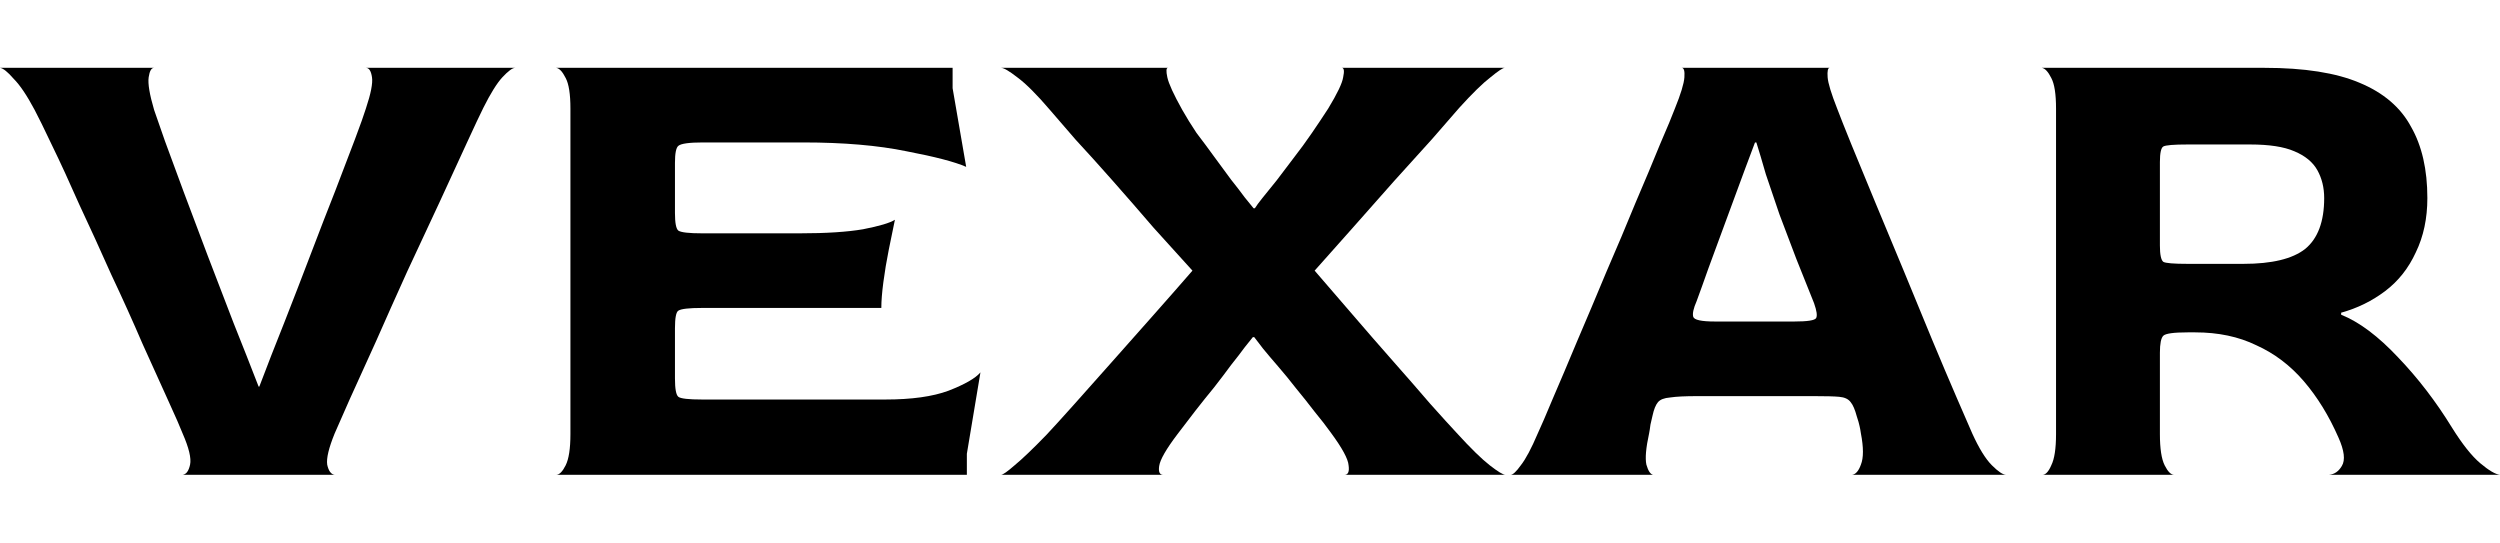
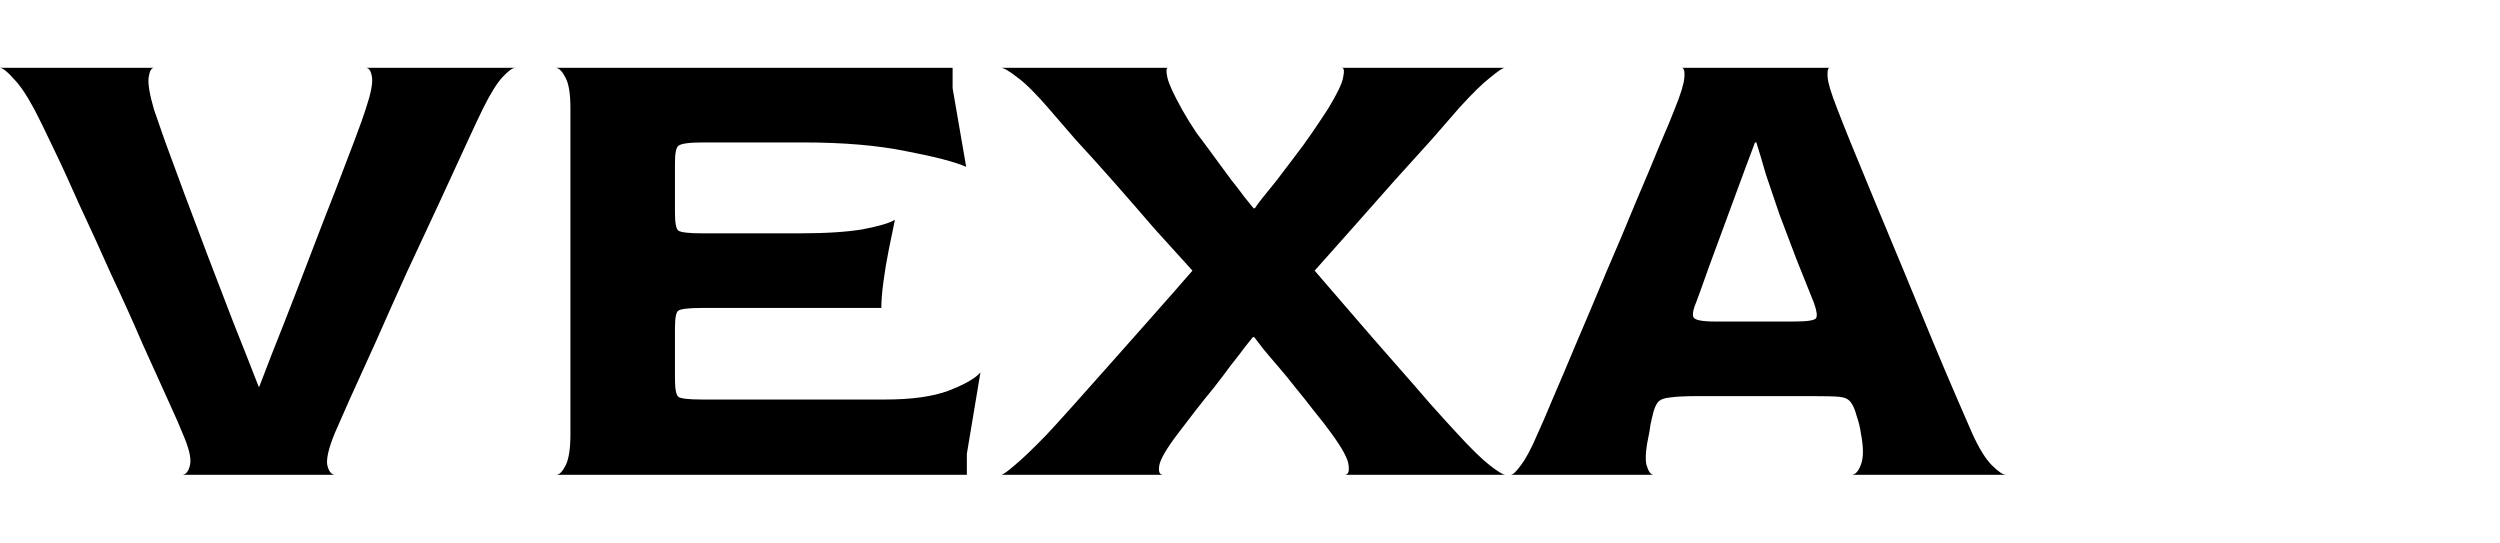
<svg xmlns="http://www.w3.org/2000/svg" width="258" height="56" viewBox="0 0 258 56" fill="none">
  <path d="M18.845 49C19.219 48.953 19.476 48.603 19.616 47.95C19.756 47.297 19.499 46.223 18.845 44.73C18.611 44.123 18.121 43.003 17.374 41.37C16.627 39.737 15.739 37.777 14.712 35.49C13.731 33.203 12.657 30.823 11.489 28.35C10.368 25.83 9.271 23.427 8.197 21.14C7.169 18.807 6.235 16.777 5.394 15.05C4.554 13.277 3.946 12.04 3.573 11.34C2.779 9.847 2.055 8.773 1.401 8.12C0.794 7.42 0.327 7.047 0 7H15.903C15.623 7 15.436 7.327 15.342 7.98C15.249 8.633 15.436 9.753 15.903 11.34C16.136 11.993 16.51 13.067 17.024 14.56C17.584 16.053 18.238 17.827 18.985 19.88C19.732 21.887 20.55 24.057 21.437 26.39C22.325 28.677 23.212 30.987 24.099 33.32C25.033 35.653 25.897 37.847 26.691 39.9H26.761C27.555 37.8 28.419 35.583 29.353 33.25C30.288 30.87 31.198 28.513 32.086 26.18C32.973 23.847 33.814 21.677 34.608 19.67C35.402 17.617 36.079 15.843 36.639 14.35C37.2 12.857 37.573 11.807 37.76 11.2C38.274 9.66 38.484 8.587 38.391 7.98C38.297 7.327 38.087 7 37.76 7H53.172C52.892 7 52.449 7.327 51.841 7.98C51.281 8.587 50.627 9.637 49.88 11.13C49.553 11.783 48.992 12.973 48.199 14.7C47.404 16.427 46.47 18.457 45.396 20.79C44.322 23.077 43.201 25.48 42.033 28C40.913 30.473 39.839 32.877 38.811 35.21C37.783 37.497 36.873 39.503 36.079 41.23C35.331 42.91 34.818 44.077 34.538 44.73C33.93 46.223 33.673 47.297 33.767 47.95C33.907 48.603 34.164 48.953 34.538 49H18.845Z" fill="black" />
  <path d="M57.397 49C57.724 49 58.05 48.673 58.377 48.02C58.704 47.367 58.868 46.293 58.868 44.8V11.2C58.868 9.707 58.704 8.657 58.377 8.05C58.05 7.397 57.724 7.047 57.397 7H98.309V9.1L99.71 17.22C98.543 16.707 96.488 16.17 93.545 15.61C90.603 15.003 87.054 14.7 82.897 14.7H72.529C71.127 14.7 70.287 14.817 70.007 15.05C69.773 15.237 69.656 15.82 69.656 16.8V21.98C69.656 23.007 69.773 23.613 70.007 23.8C70.287 23.987 71.104 24.08 72.459 24.08H82.547C85.255 24.08 87.427 23.94 89.062 23.66C90.743 23.333 91.841 23.007 92.355 22.68C92.168 23.567 91.957 24.593 91.724 25.76C91.49 26.927 91.304 28.047 91.163 29.12C91.023 30.193 90.953 31.08 90.953 31.78H72.459C71.104 31.78 70.287 31.873 70.007 32.06C69.773 32.2 69.656 32.807 69.656 33.88V39.06C69.656 40.133 69.773 40.763 70.007 40.95C70.24 41.137 71.058 41.23 72.459 41.23H91.374C94.082 41.23 96.254 40.927 97.889 40.32C99.57 39.667 100.668 39.037 101.182 38.43L99.78 46.83V49H57.397Z" fill="black" />
  <path d="M103.305 49C103.492 49 103.959 48.673 104.706 48.02C105.5 47.367 106.598 46.317 107.999 44.87C108.699 44.123 109.633 43.097 110.801 41.79C112.015 40.437 113.323 38.967 114.724 37.38C116.172 35.747 117.62 34.113 119.068 32.48C120.515 30.847 121.847 29.33 123.061 27.93C121.847 26.577 120.515 25.107 119.068 23.52C117.667 21.887 116.265 20.277 114.864 18.69C113.463 17.103 112.179 15.68 111.011 14.42C109.89 13.113 109.003 12.087 108.349 11.34C106.995 9.753 105.874 8.633 104.986 7.98C104.146 7.327 103.585 7 103.305 7H120.539C120.352 7 120.329 7.327 120.469 7.98C120.609 8.633 121.123 9.753 122.01 11.34C122.43 12.087 122.921 12.88 123.481 13.72C124.088 14.513 124.695 15.33 125.303 16.17C125.91 17.01 126.494 17.803 127.054 18.55C127.614 19.25 128.082 19.857 128.455 20.37C128.875 20.883 129.179 21.257 129.366 21.49H129.506C129.646 21.257 129.903 20.907 130.277 20.44C130.697 19.927 131.187 19.32 131.748 18.62C132.308 17.873 132.892 17.103 133.499 16.31C134.153 15.47 134.784 14.607 135.391 13.72C135.998 12.833 136.558 11.993 137.072 11.2C138.006 9.66 138.52 8.587 138.613 7.98C138.753 7.327 138.707 7 138.473 7H155.287C155.1 7 154.609 7.327 153.815 7.98C153.021 8.587 151.947 9.637 150.593 11.13C149.892 11.923 148.958 12.997 147.791 14.35C146.623 15.657 145.315 17.103 143.867 18.69C142.466 20.277 141.042 21.887 139.594 23.52C138.193 25.107 136.885 26.577 135.671 27.93C136.885 29.33 138.193 30.847 139.594 32.48C140.995 34.113 142.396 35.723 143.797 37.31C145.199 38.897 146.46 40.343 147.58 41.65C148.748 42.957 149.659 43.96 150.313 44.66C151.76 46.247 152.905 47.367 153.745 48.02C154.586 48.673 155.123 49 155.357 49H138.753C139.127 49 139.267 48.673 139.174 48.02C139.127 47.367 138.52 46.247 137.352 44.66C136.885 44.007 136.325 43.283 135.671 42.49C135.064 41.697 134.433 40.903 133.779 40.11C133.126 39.27 132.495 38.5 131.888 37.8C131.281 37.1 130.767 36.493 130.347 35.98C129.926 35.42 129.623 35.023 129.436 34.79H129.296C129.156 34.977 128.875 35.327 128.455 35.84C128.082 36.353 127.614 36.96 127.054 37.66C126.54 38.36 125.956 39.13 125.303 39.97C124.649 40.763 123.995 41.58 123.341 42.42C122.734 43.213 122.127 44.007 121.52 44.8C120.352 46.34 119.722 47.437 119.628 48.09C119.535 48.697 119.675 49 120.048 49H103.305Z" fill="black" />
  <path d="M155.896 49C156.129 49 156.48 48.673 156.947 48.02C157.46 47.367 158.044 46.27 158.698 44.73C159.025 44.03 159.539 42.84 160.239 41.16C160.986 39.433 161.827 37.45 162.761 35.21C163.742 32.923 164.746 30.543 165.774 28.07C166.848 25.597 167.852 23.217 168.786 20.93C169.767 18.643 170.607 16.637 171.308 14.91C172.055 13.183 172.569 11.947 172.849 11.2C173.456 9.707 173.783 8.633 173.83 7.98C173.877 7.327 173.783 7 173.55 7H188.822C188.635 7 188.565 7.327 188.612 7.98C188.659 8.587 188.985 9.66 189.593 11.2C189.873 11.947 190.363 13.183 191.064 14.91C191.764 16.59 192.582 18.573 193.516 20.86C194.45 23.1 195.431 25.457 196.458 27.93C197.486 30.403 198.466 32.783 199.4 35.07C200.335 37.31 201.175 39.293 201.922 41.02C202.67 42.747 203.207 43.983 203.534 44.73C204.234 46.27 204.911 47.367 205.565 48.02C206.219 48.673 206.71 49 207.037 49H191.134C191.507 48.953 191.811 48.603 192.045 47.95C192.325 47.25 192.325 46.177 192.045 44.73C191.998 44.403 191.951 44.147 191.904 43.96C191.858 43.727 191.764 43.4 191.624 42.98C191.437 42.28 191.227 41.79 190.994 41.51C190.76 41.183 190.363 40.997 189.803 40.95C189.289 40.903 188.425 40.88 187.211 40.88H175.161C173.9 40.88 172.966 40.927 172.359 41.02C171.752 41.067 171.331 41.23 171.098 41.51C170.864 41.79 170.678 42.257 170.537 42.91C170.491 43.143 170.421 43.447 170.327 43.82C170.281 44.193 170.234 44.497 170.187 44.73C169.86 46.223 169.767 47.297 169.907 47.95C170.094 48.603 170.327 48.953 170.607 49H155.896ZM176.983 33.18H185.179C186.533 33.18 187.281 33.063 187.421 32.83C187.561 32.597 187.491 32.083 187.211 31.29C186.604 29.797 185.996 28.28 185.389 26.74C184.782 25.153 184.198 23.613 183.638 22.12C183.124 20.627 182.657 19.25 182.237 17.99C181.863 16.683 181.536 15.587 181.256 14.7H181.116C180.462 16.427 179.785 18.247 179.084 20.16C178.384 22.073 177.73 23.847 177.123 25.48C176.515 27.113 176.025 28.467 175.651 29.54C175.278 30.567 175.091 31.08 175.091 31.08C174.764 31.827 174.647 32.363 174.741 32.69C174.834 33.017 175.581 33.18 176.983 33.18Z" fill="black" />
-   <path d="M210.782 49C211.109 49 211.413 48.673 211.693 48.02C212.02 47.367 212.183 46.293 212.183 44.8V11.2C212.183 9.707 212.02 8.657 211.693 8.05C211.366 7.397 211.039 7.047 210.712 7H233.691C237.801 7 241.07 7.513 243.498 8.54C245.974 9.567 247.748 11.083 248.823 13.09C249.944 15.05 250.504 17.5 250.504 20.44C250.504 22.54 250.107 24.407 249.313 26.04C248.566 27.673 247.515 29.003 246.161 30.03C244.806 31.057 243.288 31.803 241.607 32.27V32.48C243.475 33.227 245.437 34.697 247.492 36.89C249.547 39.037 251.391 41.44 253.026 44.1C254.1 45.827 255.081 47.063 255.968 47.81C256.856 48.557 257.533 48.953 258 49H240.346C240.906 48.953 241.35 48.65 241.677 48.09C242.051 47.483 241.934 46.503 241.327 45.15C240.346 42.91 239.155 40.973 237.754 39.34C236.353 37.707 234.718 36.47 232.85 35.63C231.028 34.743 228.927 34.3 226.545 34.3H225.774C224.326 34.3 223.486 34.417 223.252 34.65C223.019 34.883 222.902 35.467 222.902 36.4V44.8C222.902 46.293 223.065 47.367 223.392 48.02C223.719 48.673 224.046 49 224.373 49H210.782ZM225.774 27.23H231.519C234.461 27.23 236.586 26.717 237.894 25.69C239.202 24.617 239.856 22.867 239.856 20.44C239.856 19.367 239.622 18.41 239.155 17.57C238.688 16.73 237.894 16.077 236.773 15.61C235.699 15.143 234.181 14.91 232.219 14.91H225.774C224.326 14.91 223.486 14.98 223.252 15.12C223.019 15.26 222.902 15.797 222.902 16.73V25.34C222.902 26.273 223.019 26.833 223.252 27.02C223.486 27.16 224.326 27.23 225.774 27.23Z" fill="black" />
</svg>